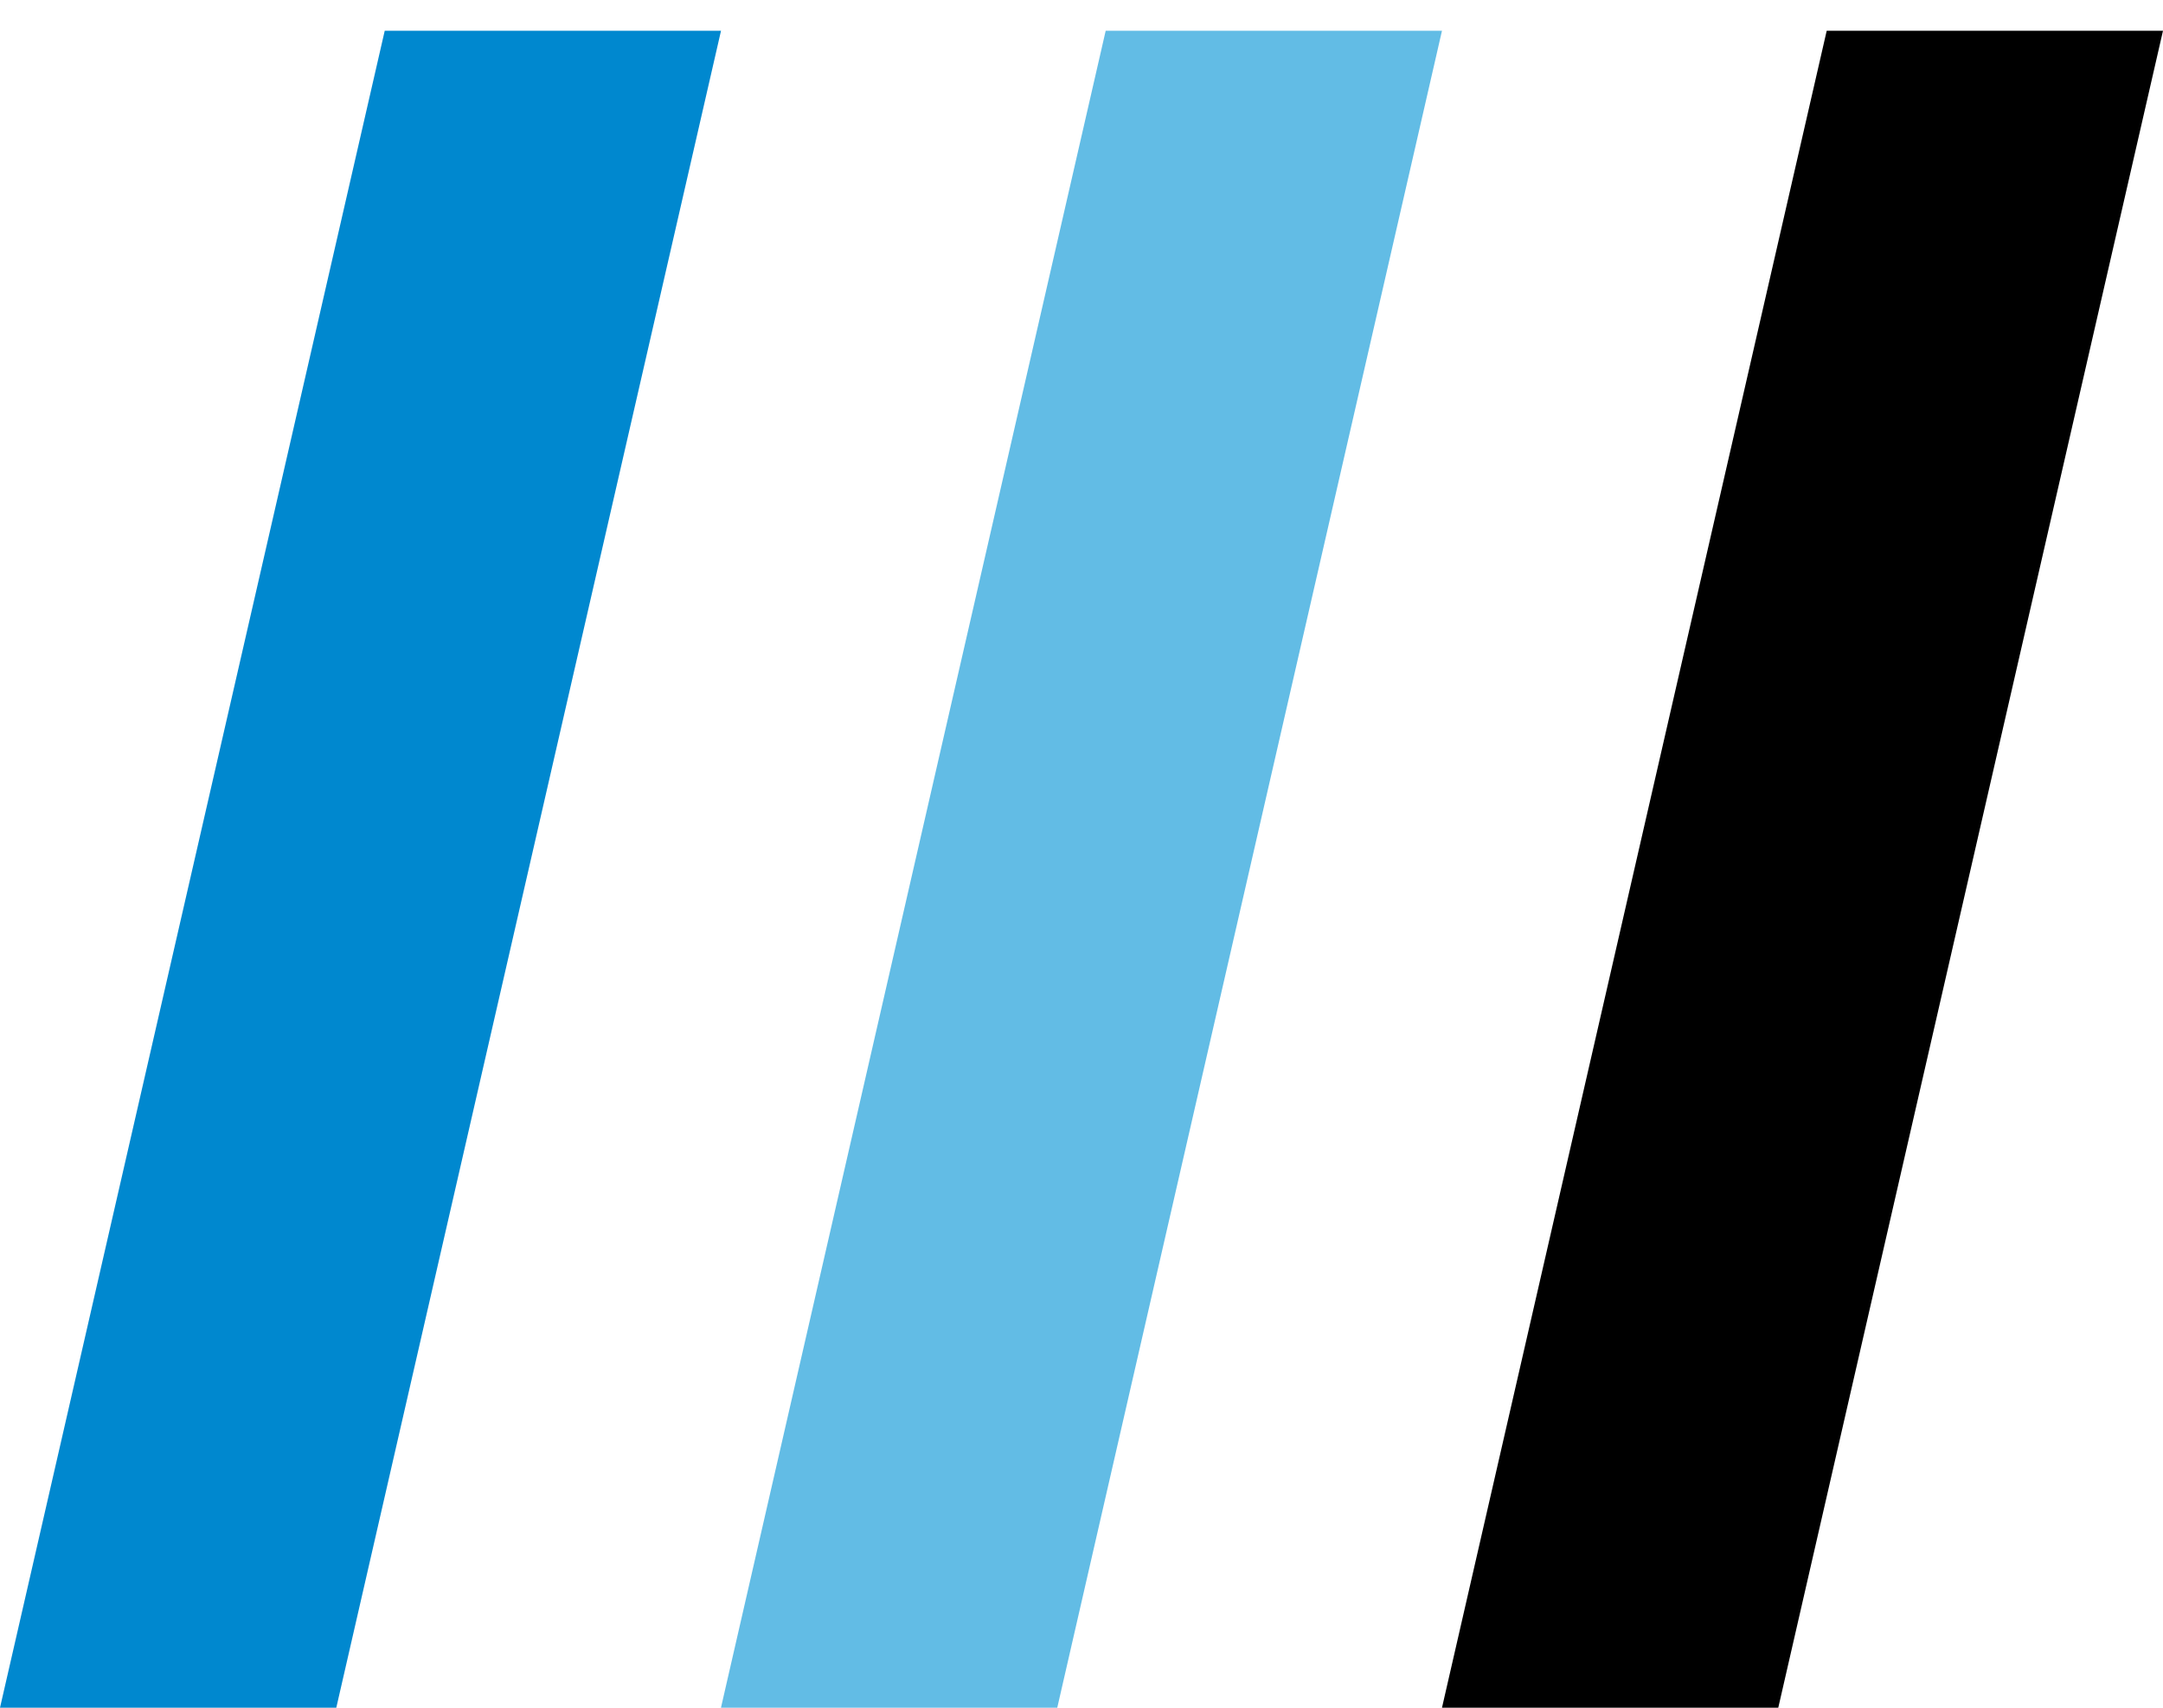
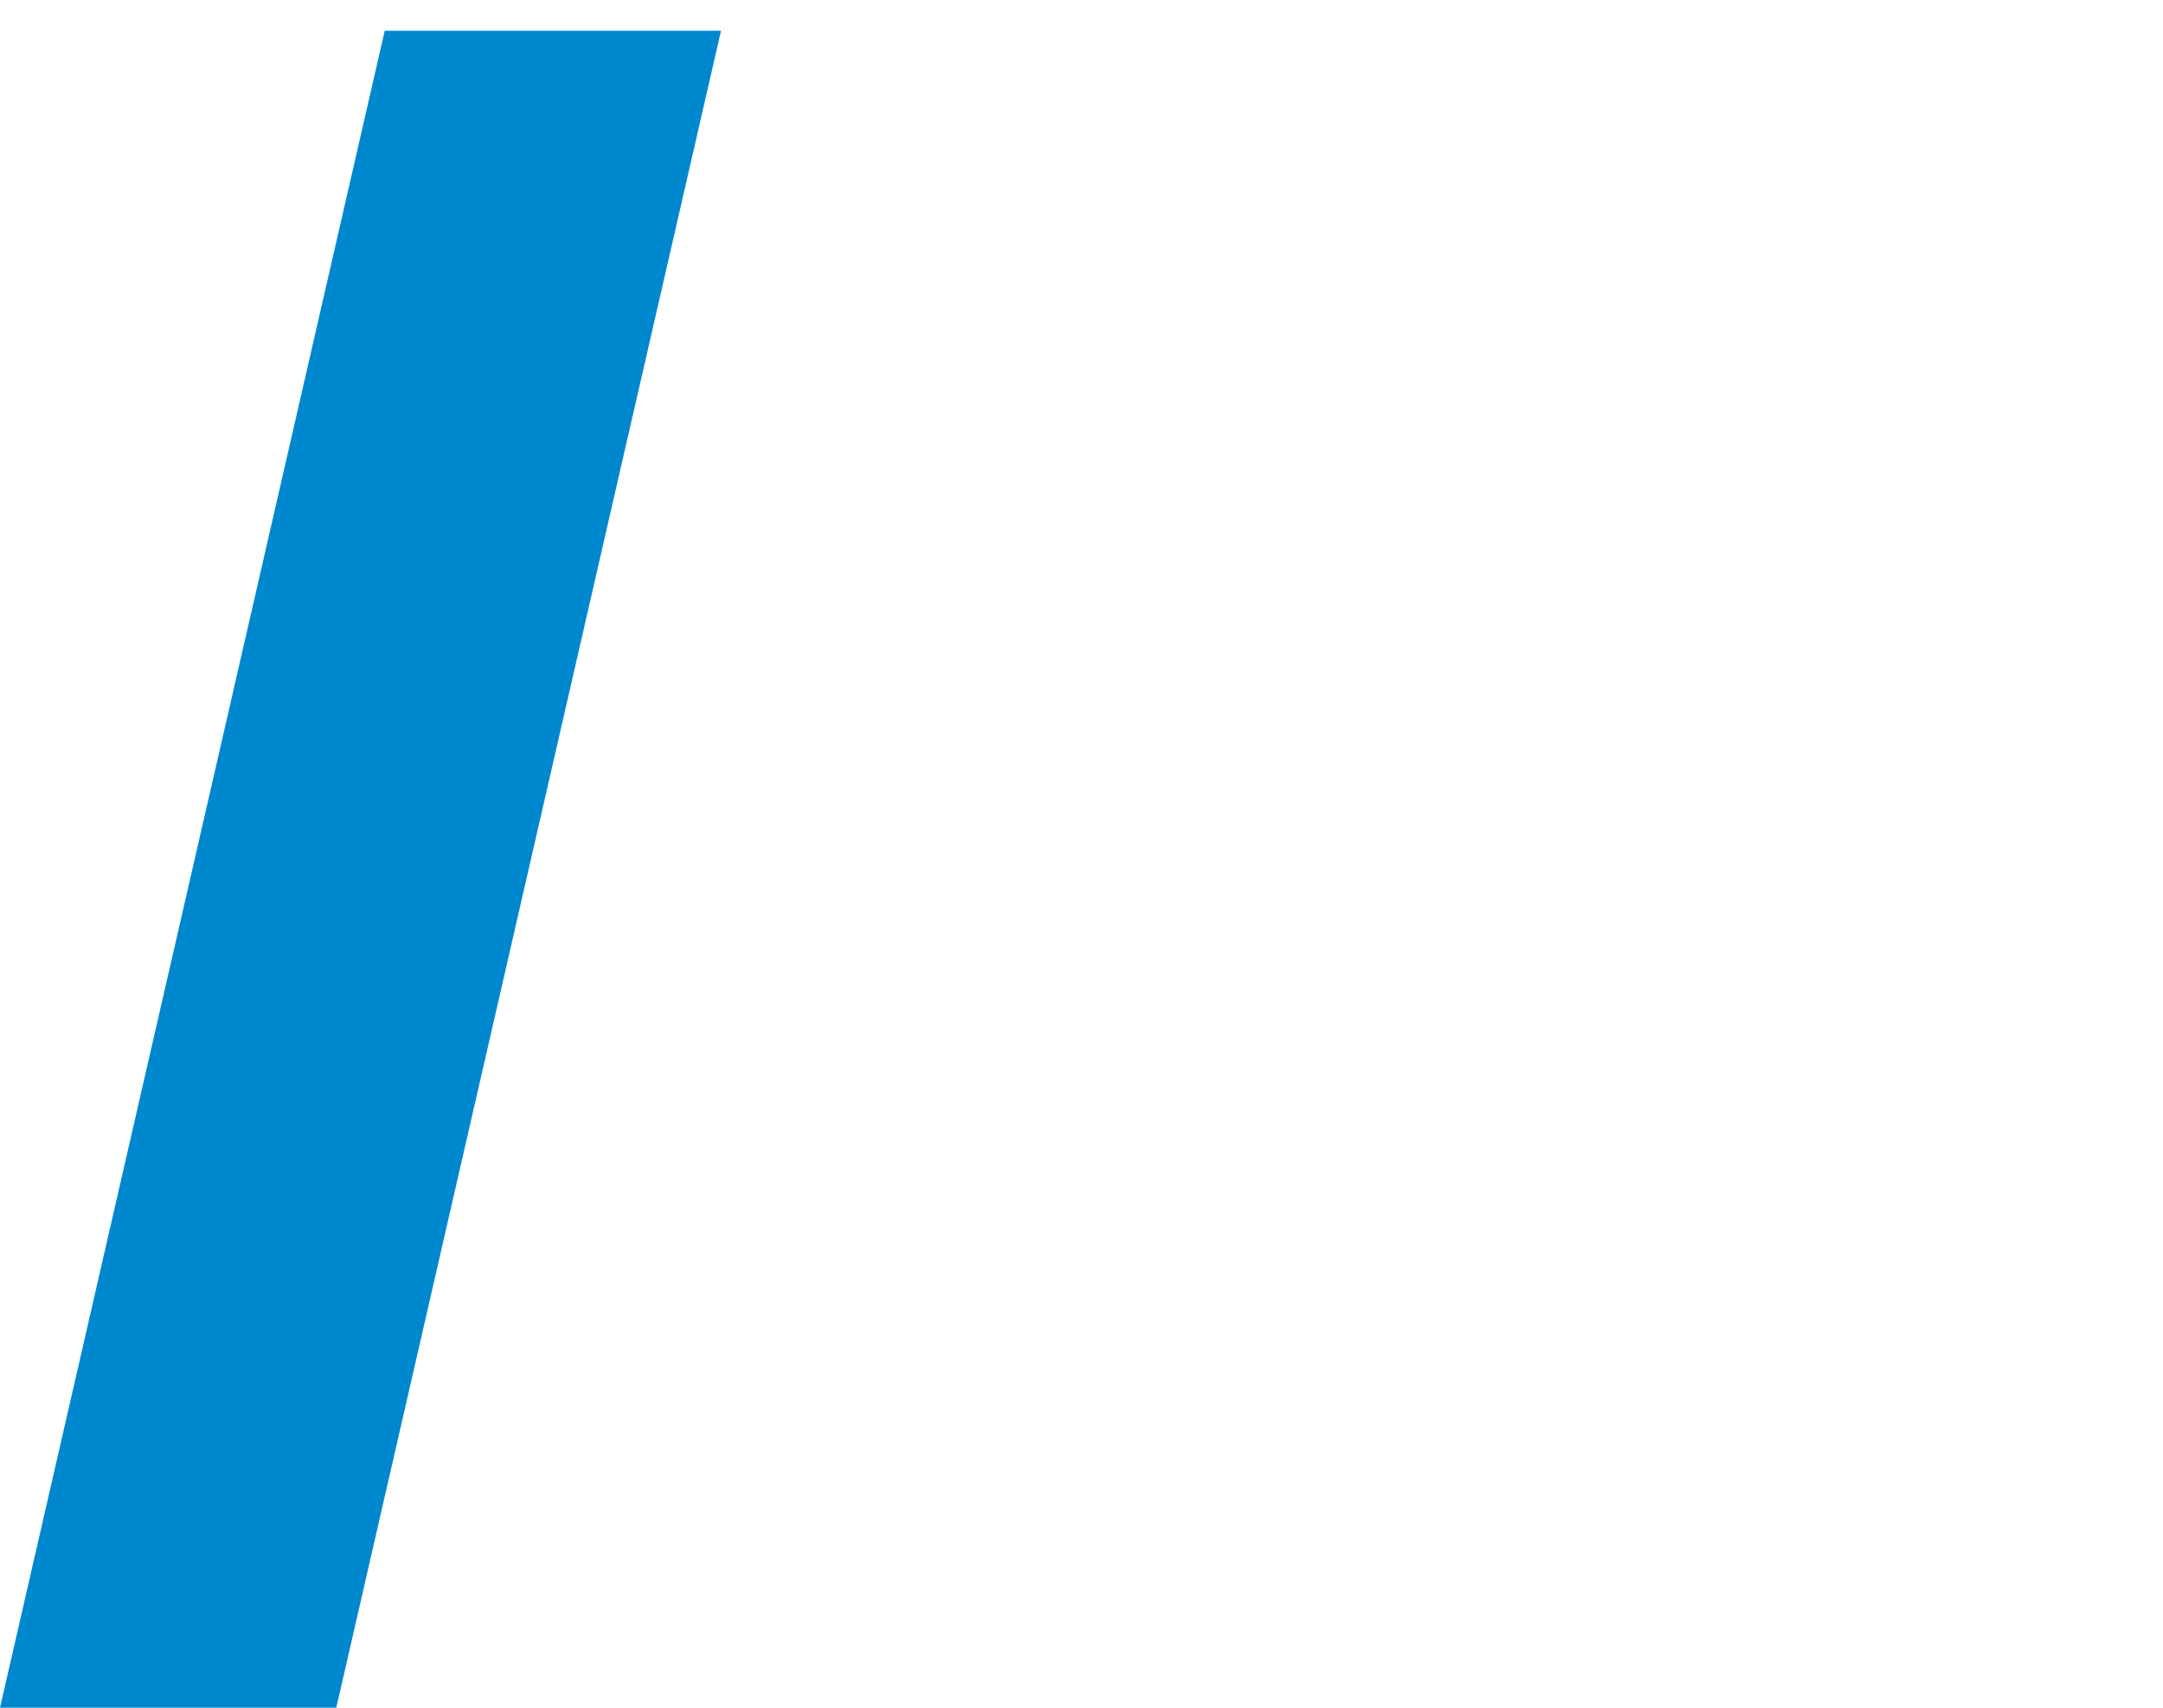
<svg xmlns="http://www.w3.org/2000/svg" width="38" height="30" viewBox="0 0 38 30" fill="none">
  <path d="M0 30L6.759 0.54H12.667L5.908 30H0Z" fill="#0088CF" />
-   <path d="M12.666 30L19.425 0.54H25.333L18.574 30H12.666Z" fill="#62BCE5" />
-   <path d="M25.333 30L32.092 0.54H38L31.241 30H25.333Z" fill="black" />
</svg>